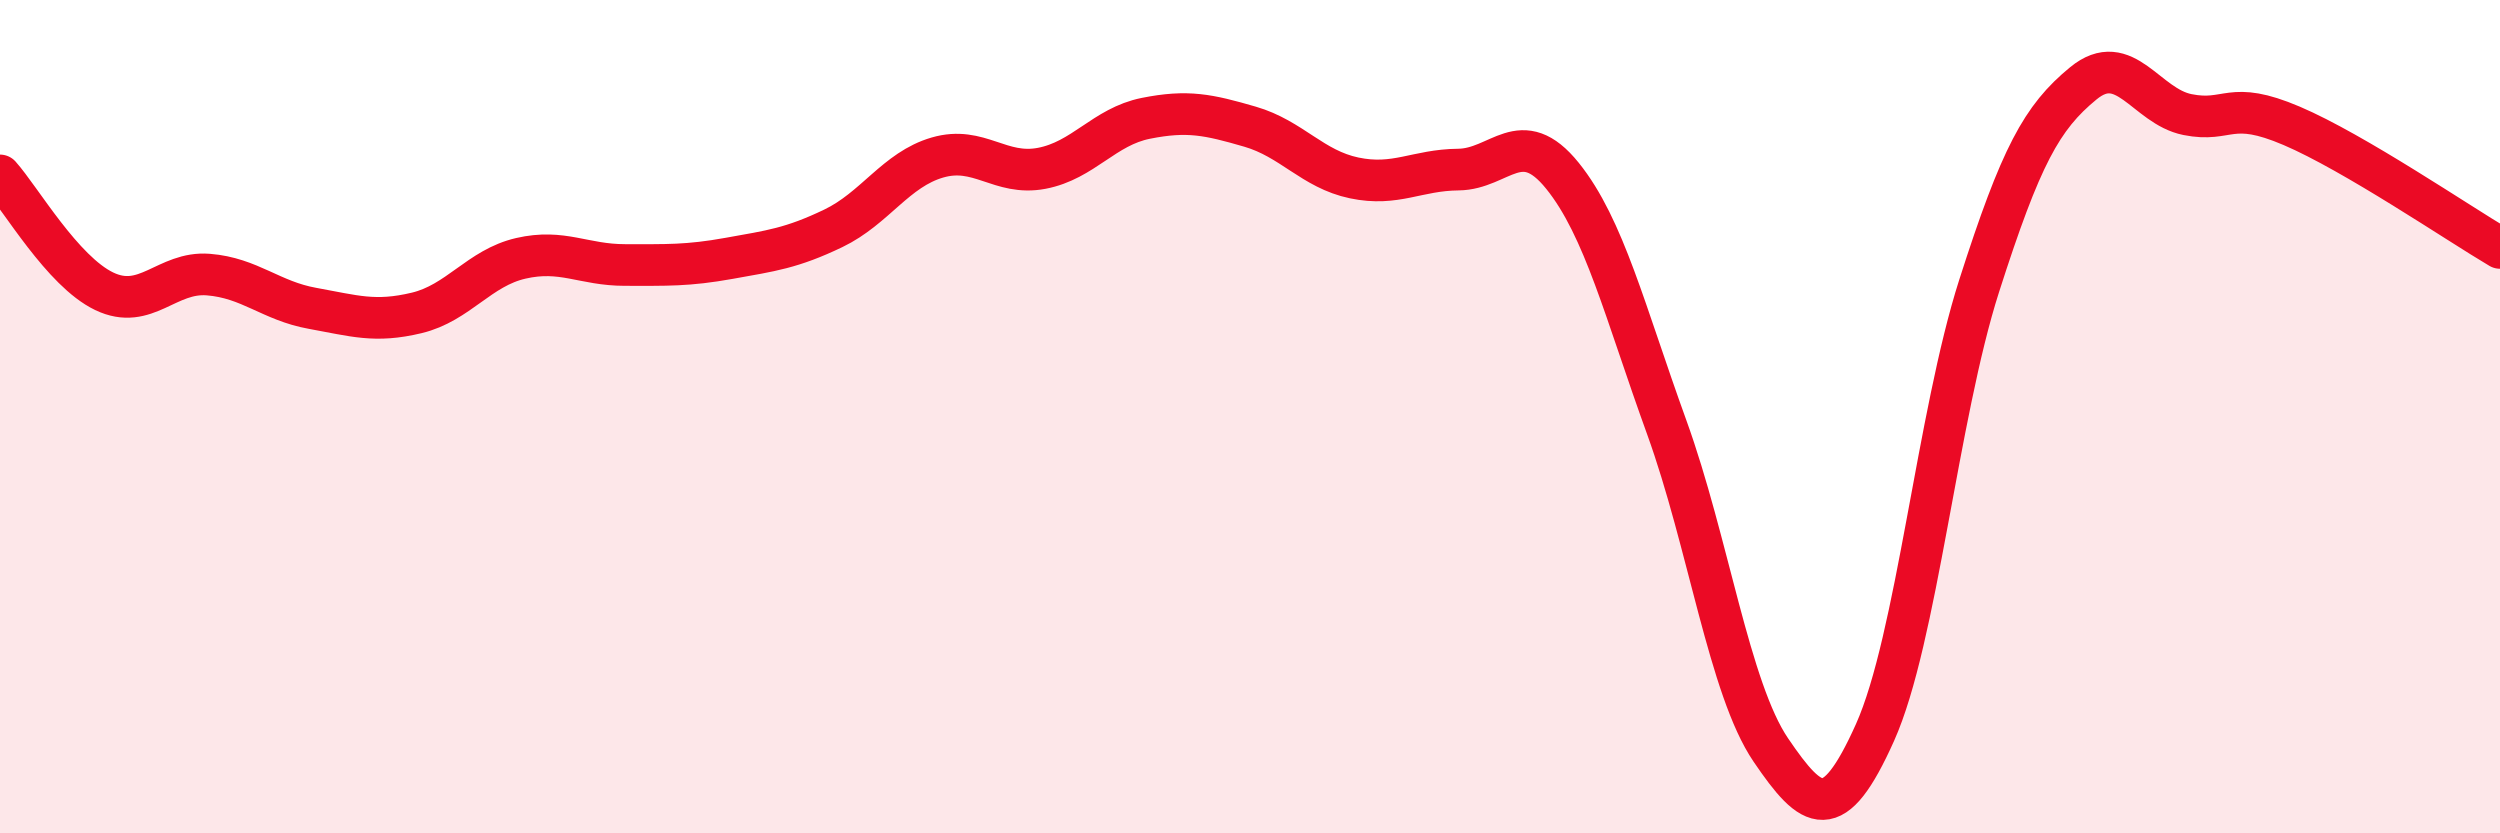
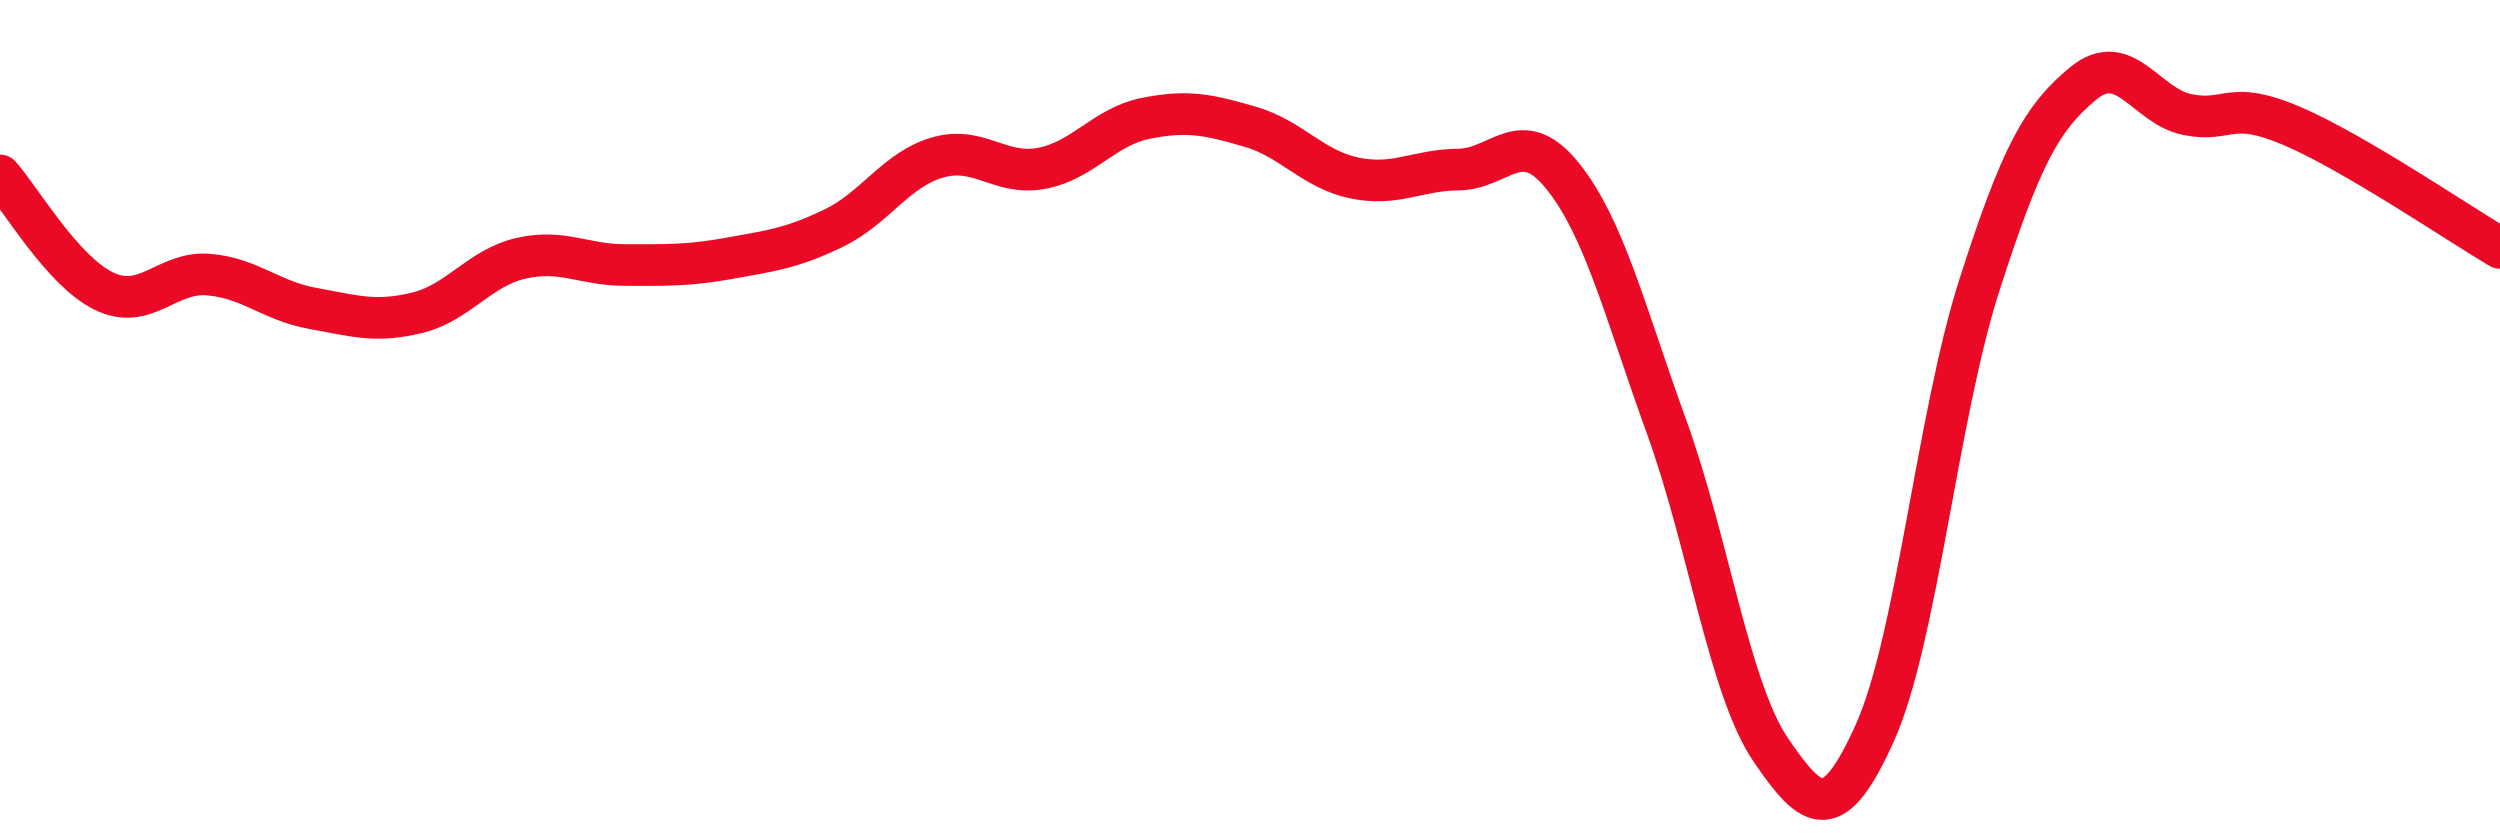
<svg xmlns="http://www.w3.org/2000/svg" width="60" height="20" viewBox="0 0 60 20">
-   <path d="M 0,4.21 C 0.5,4.77 1.5,6.51 2.5,6.99 C 3.5,7.47 4,6.51 5,6.59 C 6,6.67 6.5,7.22 7.5,7.4 C 8.5,7.58 9,7.75 10,7.51 C 11,7.27 11.5,6.43 12.5,6.2 C 13.5,5.97 14,6.36 15,6.36 C 16,6.36 16.5,6.38 17.5,6.2 C 18.5,6.02 19,5.96 20,5.48 C 21,5 21.5,4.07 22.5,3.78 C 23.5,3.49 24,4.23 25,4.04 C 26,3.85 26.5,3.04 27.5,2.84 C 28.5,2.64 29,2.75 30,3.04 C 31,3.33 31.5,4.06 32.5,4.27 C 33.5,4.48 34,4.08 35,4.07 C 36,4.06 36.5,2.98 37.5,4.22 C 38.5,5.46 39,7.49 40,10.25 C 41,13.01 41.5,16.53 42.5,18 C 43.5,19.47 44,19.81 45,17.58 C 46,15.35 46.5,9.98 47.5,6.86 C 48.5,3.74 49,2.82 50,2 C 51,1.18 51.5,2.55 52.5,2.75 C 53.5,2.95 53.5,2.38 55,3.02 C 56.5,3.66 59,5.36 60,5.95L60 20L0 20Z" fill="#EB0A25" opacity="0.1" stroke-linecap="round" stroke-linejoin="round" />
  <path d="M 0,4.21 C 0.5,4.77 1.5,6.51 2.5,6.99 C 3.5,7.47 4,6.51 5,6.59 C 6,6.67 6.5,7.22 7.5,7.4 C 8.5,7.58 9,7.75 10,7.51 C 11,7.27 11.5,6.43 12.5,6.2 C 13.5,5.97 14,6.36 15,6.36 C 16,6.36 16.5,6.38 17.5,6.2 C 18.5,6.02 19,5.96 20,5.48 C 21,5 21.5,4.07 22.5,3.78 C 23.5,3.49 24,4.23 25,4.04 C 26,3.85 26.5,3.04 27.5,2.84 C 28.5,2.64 29,2.75 30,3.04 C 31,3.33 31.5,4.06 32.5,4.27 C 33.5,4.48 34,4.08 35,4.07 C 36,4.06 36.5,2.98 37.5,4.22 C 38.5,5.46 39,7.49 40,10.25 C 41,13.01 41.5,16.53 42.5,18 C 43.5,19.47 44,19.81 45,17.58 C 46,15.35 46.5,9.98 47.5,6.86 C 48.5,3.74 49,2.82 50,2 C 51,1.18 51.5,2.55 52.5,2.75 C 53.5,2.95 53.5,2.38 55,3.02 C 56.5,3.66 59,5.36 60,5.95" stroke="#EB0A25" stroke-width="1" fill="none" stroke-linecap="round" stroke-linejoin="round" />
</svg>